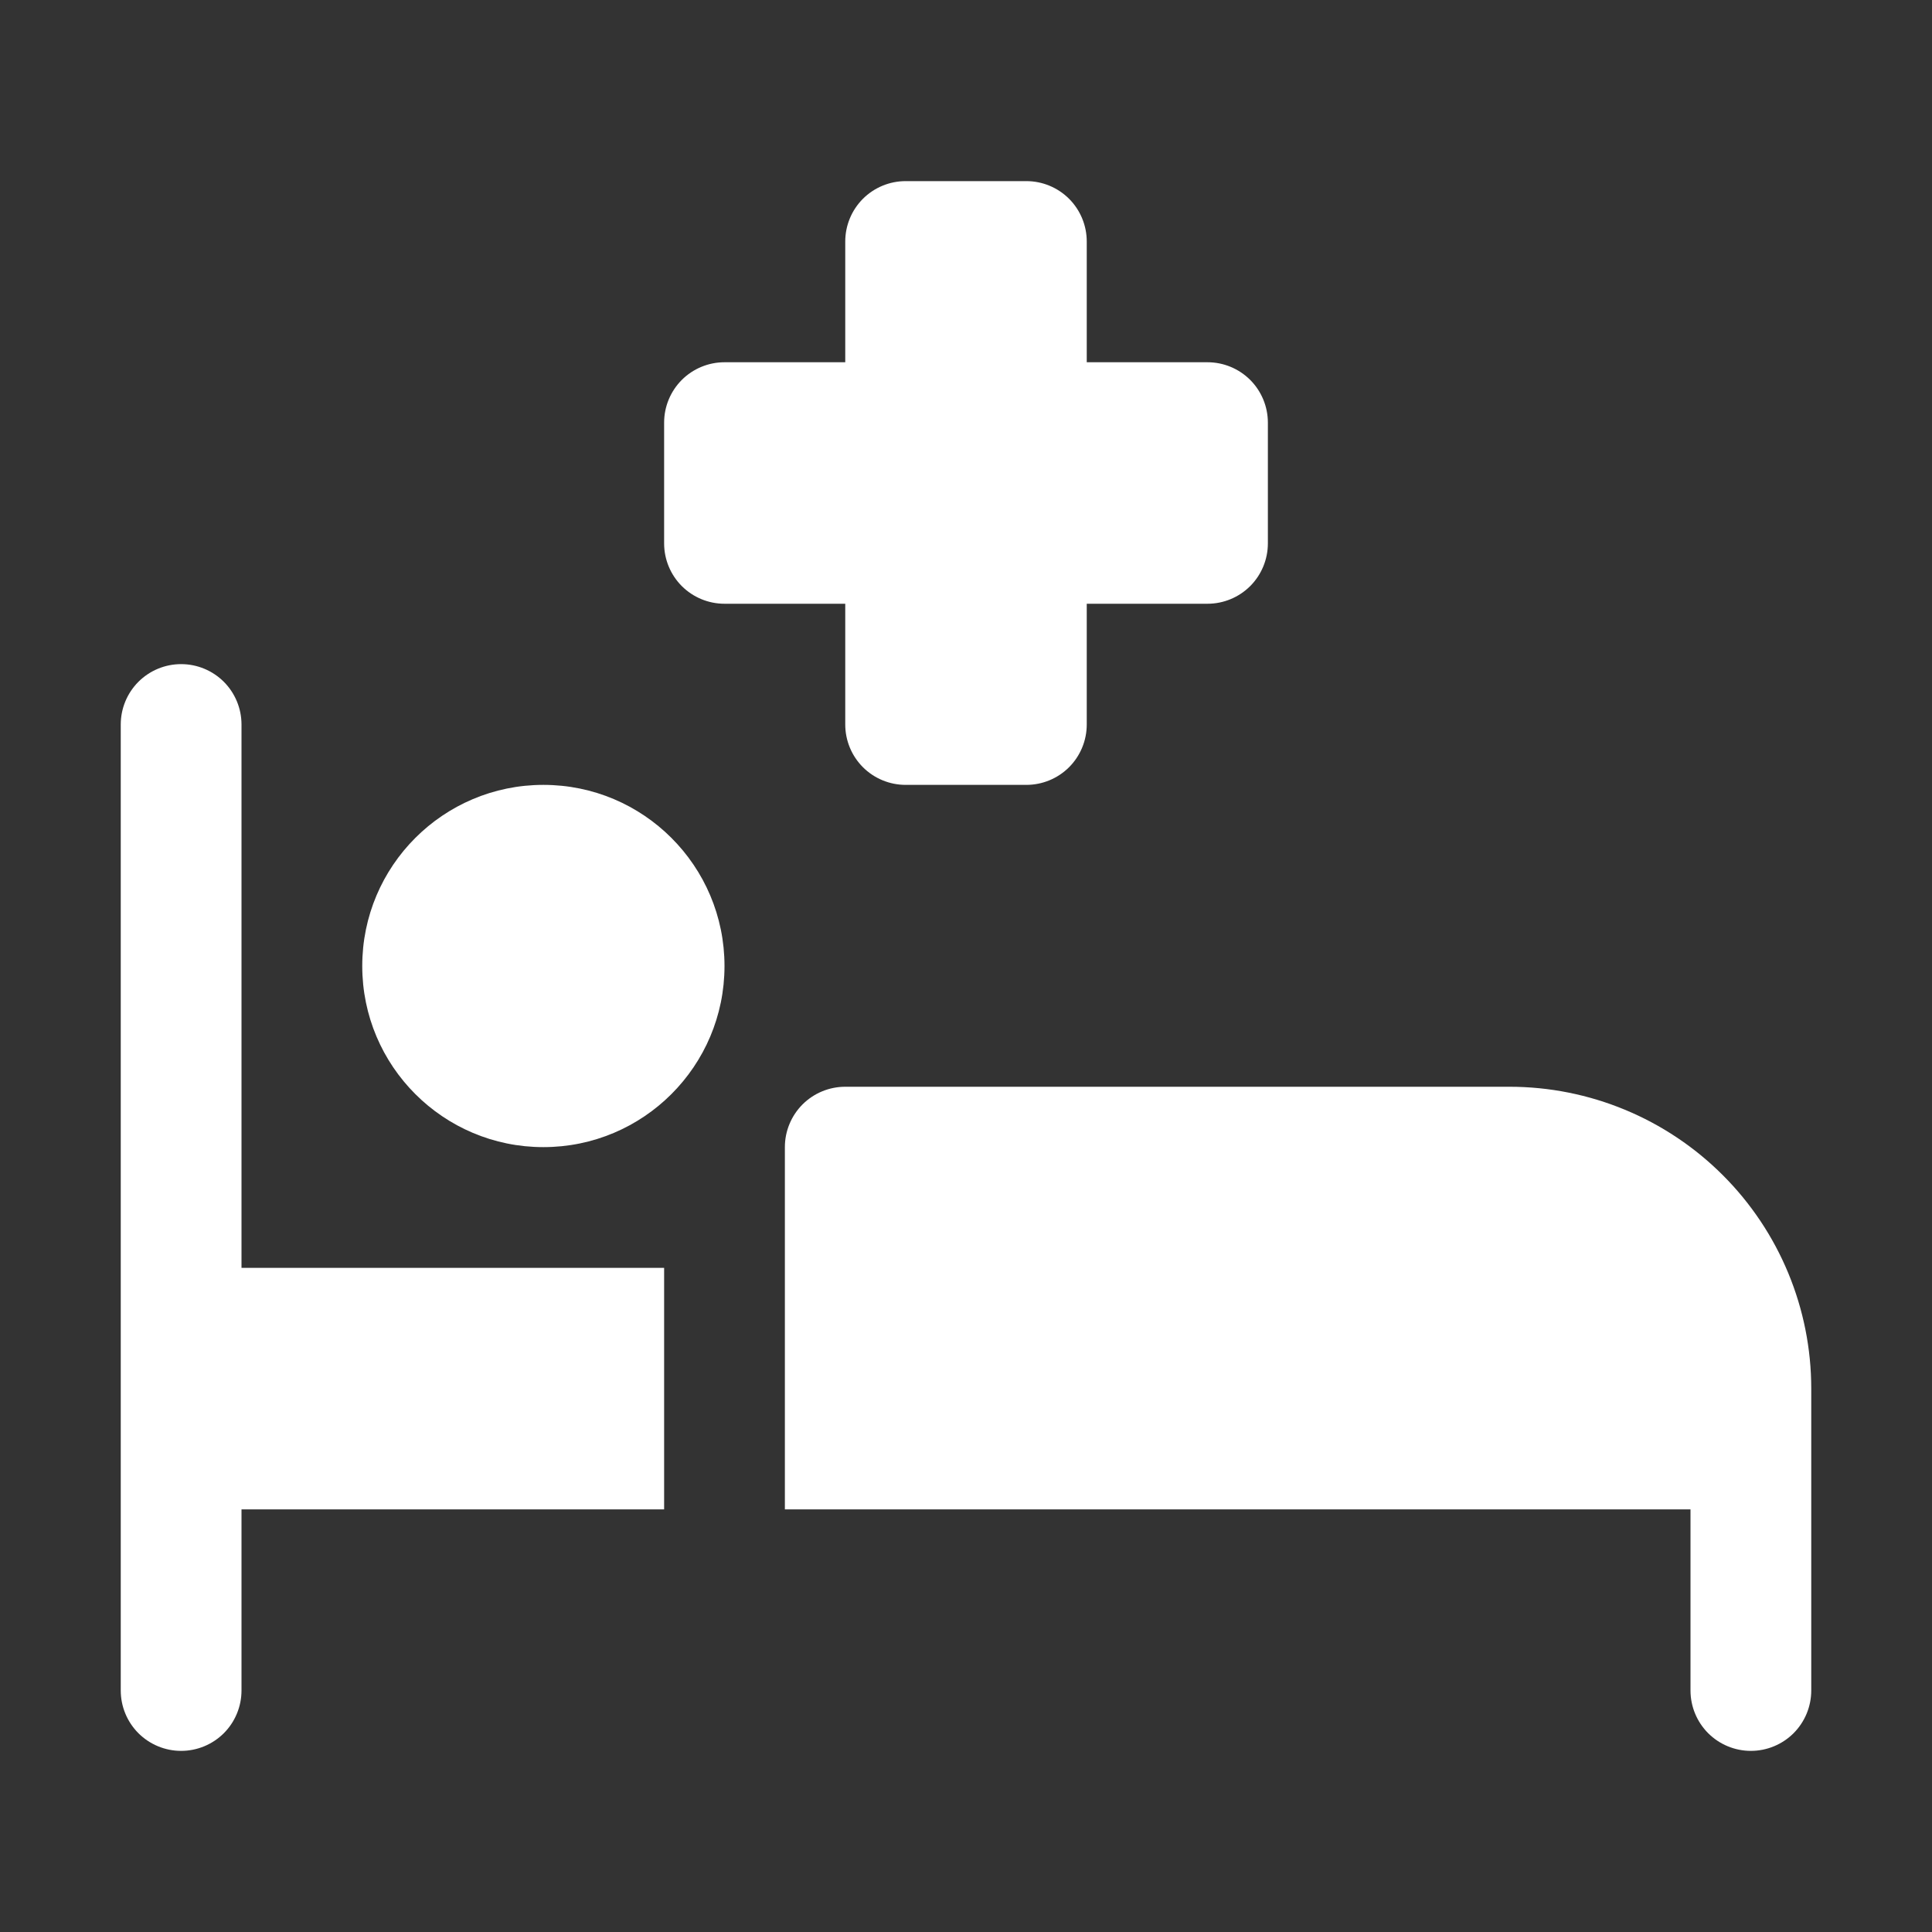
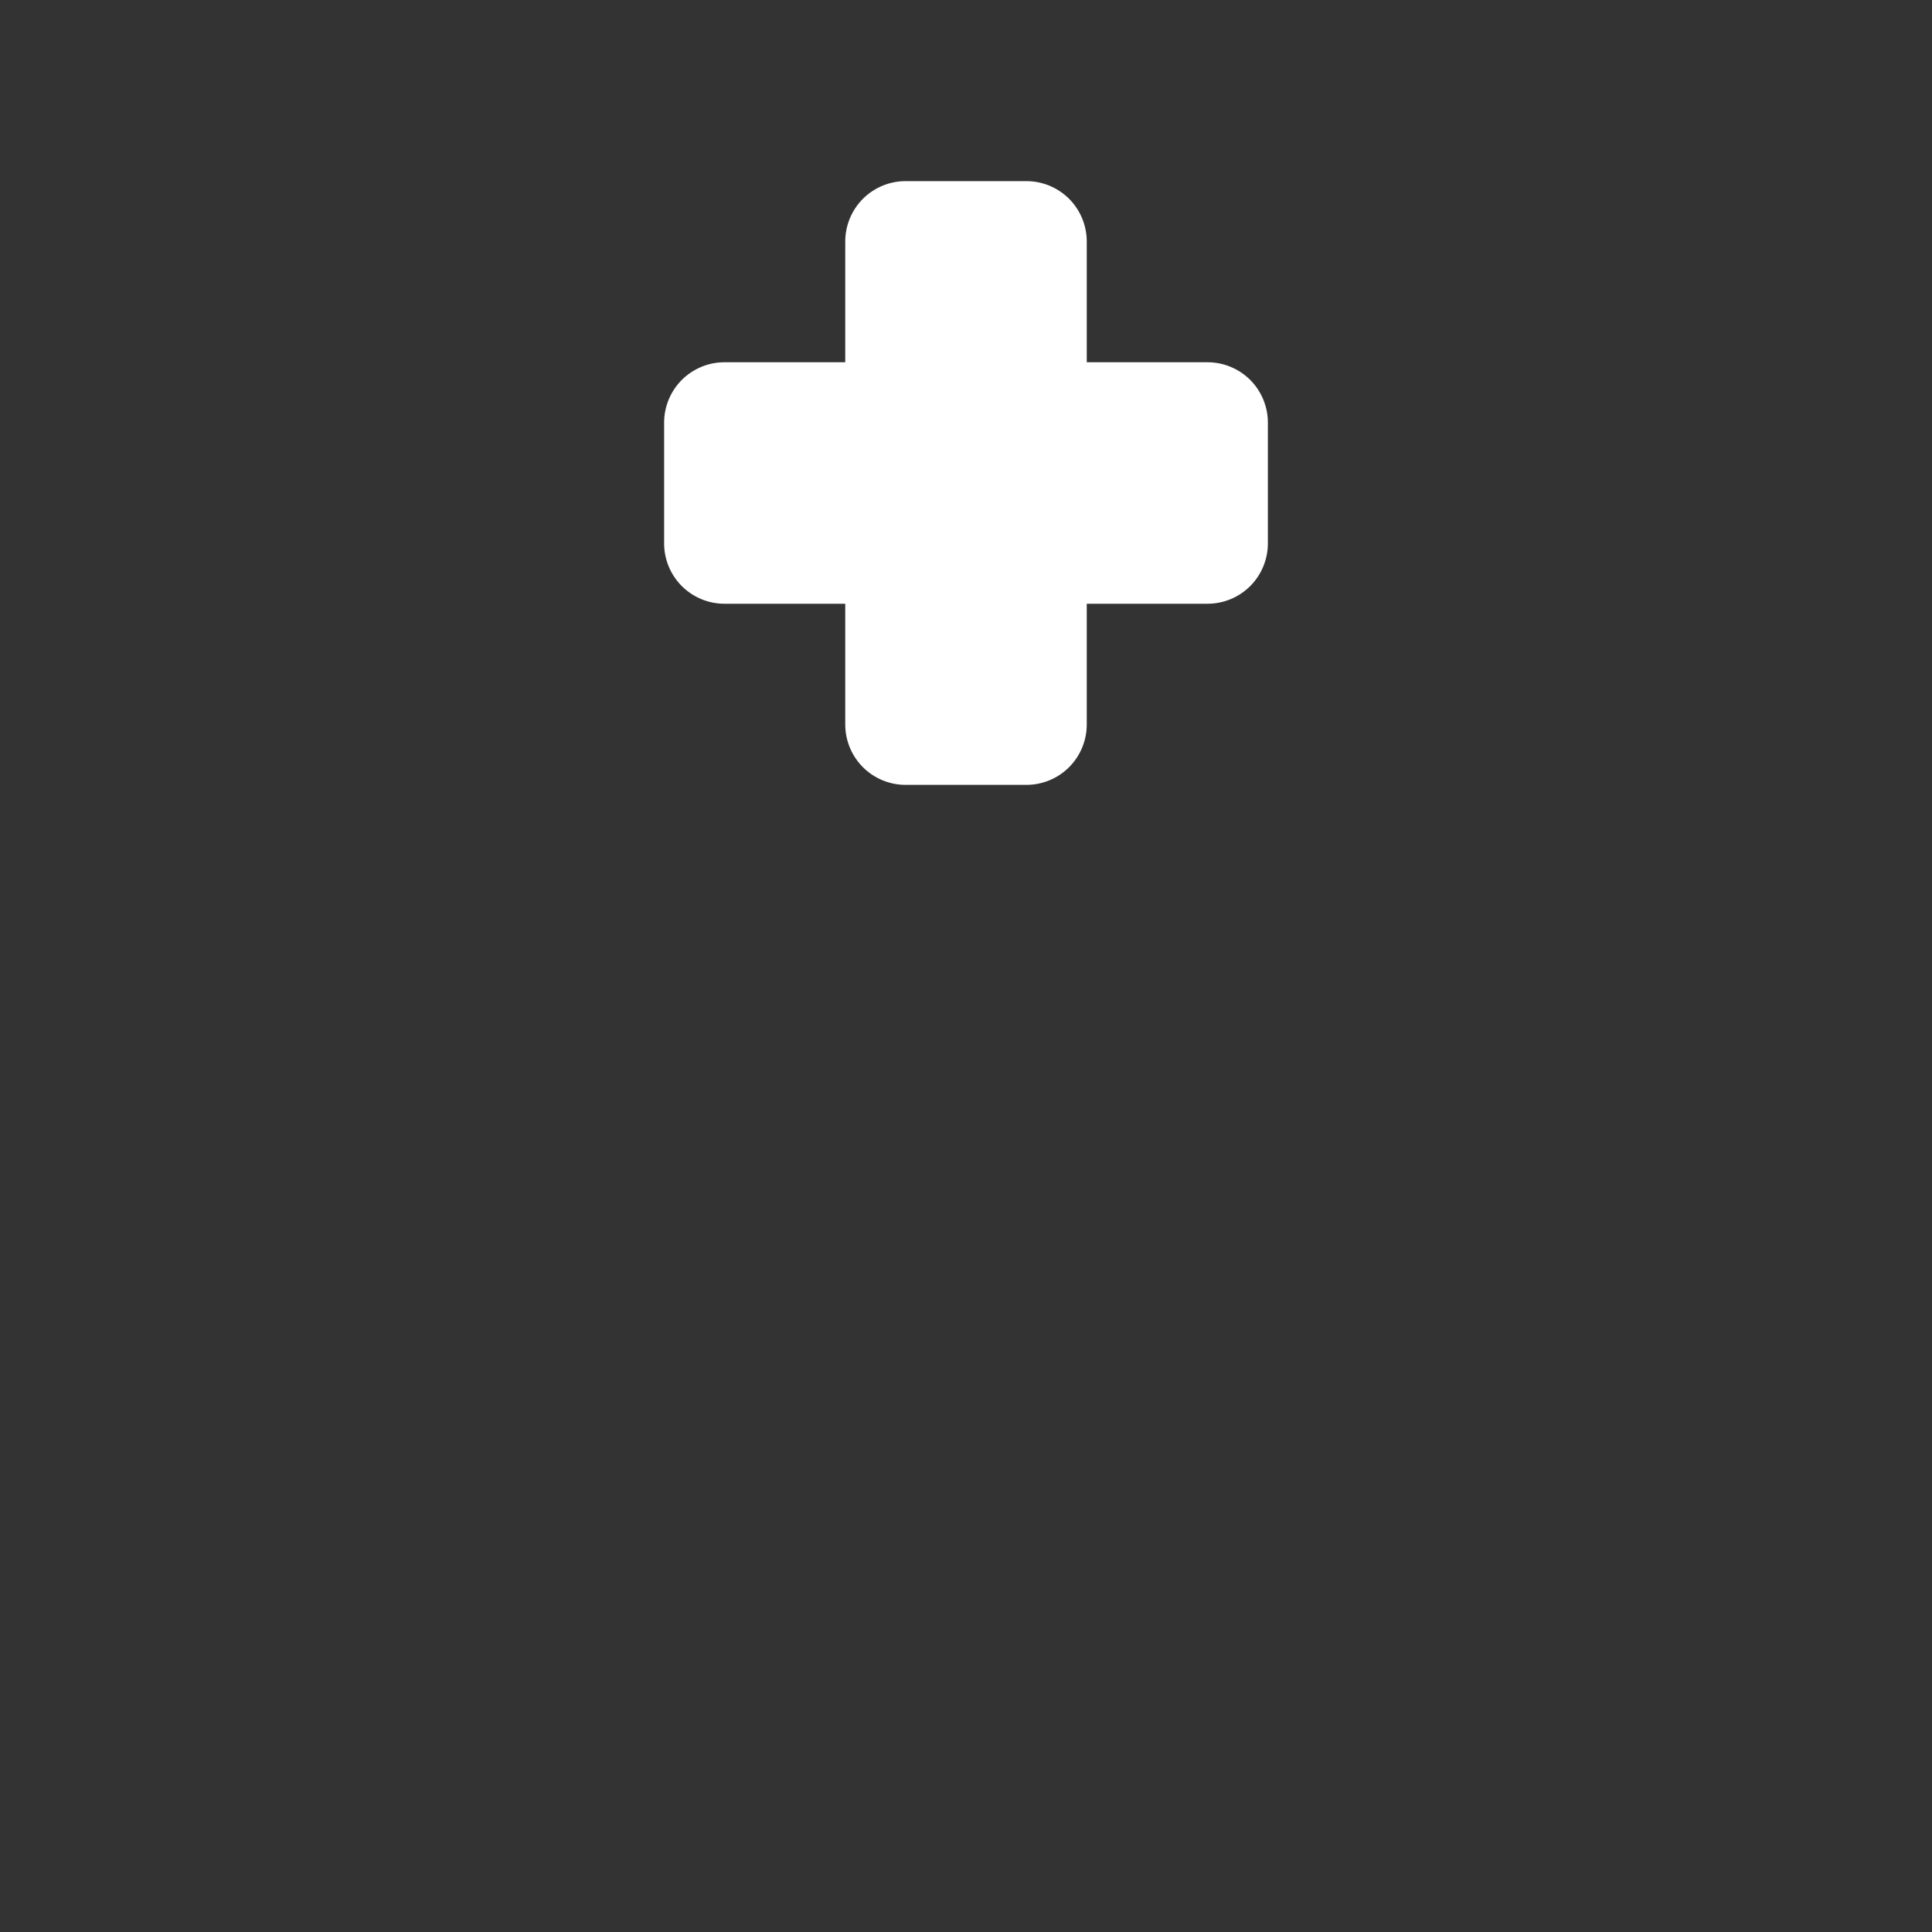
<svg xmlns="http://www.w3.org/2000/svg" width="48" height="48" viewBox="0 0 48 48" fill="none">
  <rect x="0" y="0" width="48" height="48" fill="#333333" stroke="none" />
-   <path d="M37.5 27H21C20.602 27 20.221 27.158 19.939 27.439C19.658 27.721 19.5 28.102 19.5 28.5V37.5H42V42C42 42.398 42.158 42.779 42.439 43.061C42.721 43.342 43.102 43.5 43.5 43.5C43.898 43.5 44.279 43.342 44.561 43.061C44.842 42.779 45 42.398 45 42V34.5C45 32.511 44.21 30.603 42.803 29.197C41.397 27.79 39.489 27 37.5 27ZM6 18C6 17.602 5.842 17.221 5.561 16.939C5.279 16.658 4.898 16.5 4.5 16.5C4.102 16.5 3.721 16.658 3.439 16.939C3.158 17.221 3 17.602 3 18V42C3 42.398 3.158 42.779 3.439 43.061C3.721 43.342 4.102 43.5 4.5 43.5C4.898 43.5 5.279 43.342 5.561 43.061C5.842 42.779 6 42.398 6 42V37.5H16.5V31.5H6V18Z" fill="white" />
-   <path d="M13.5 28.5C15.985 28.5 18 26.485 18 24C18 21.515 15.985 19.5 13.5 19.5C11.015 19.5 9 21.515 9 24C9 26.485 11.015 28.5 13.5 28.5Z" fill="white" />
  <path d="M21 18C21 18.398 21.158 18.779 21.439 19.061C21.721 19.342 22.102 19.5 22.5 19.5H25.5C25.898 19.5 26.279 19.342 26.561 19.061C26.842 18.779 27 18.398 27 18V15H30C30.398 15 30.779 14.842 31.061 14.561C31.342 14.279 31.5 13.898 31.5 13.5V10.5C31.5 10.102 31.342 9.721 31.061 9.439C30.779 9.158 30.398 9 30 9H27V6C27 5.602 26.842 5.221 26.561 4.939C26.279 4.658 25.898 4.5 25.5 4.5H22.5C22.102 4.5 21.721 4.658 21.439 4.939C21.158 5.221 21 5.602 21 6V9H18C17.602 9 17.221 9.158 16.939 9.439C16.658 9.721 16.5 10.102 16.5 10.5V13.5C16.5 13.898 16.658 14.279 16.939 14.561C17.221 14.842 17.602 15 18 15H21V18Z" fill="white" />
</svg>